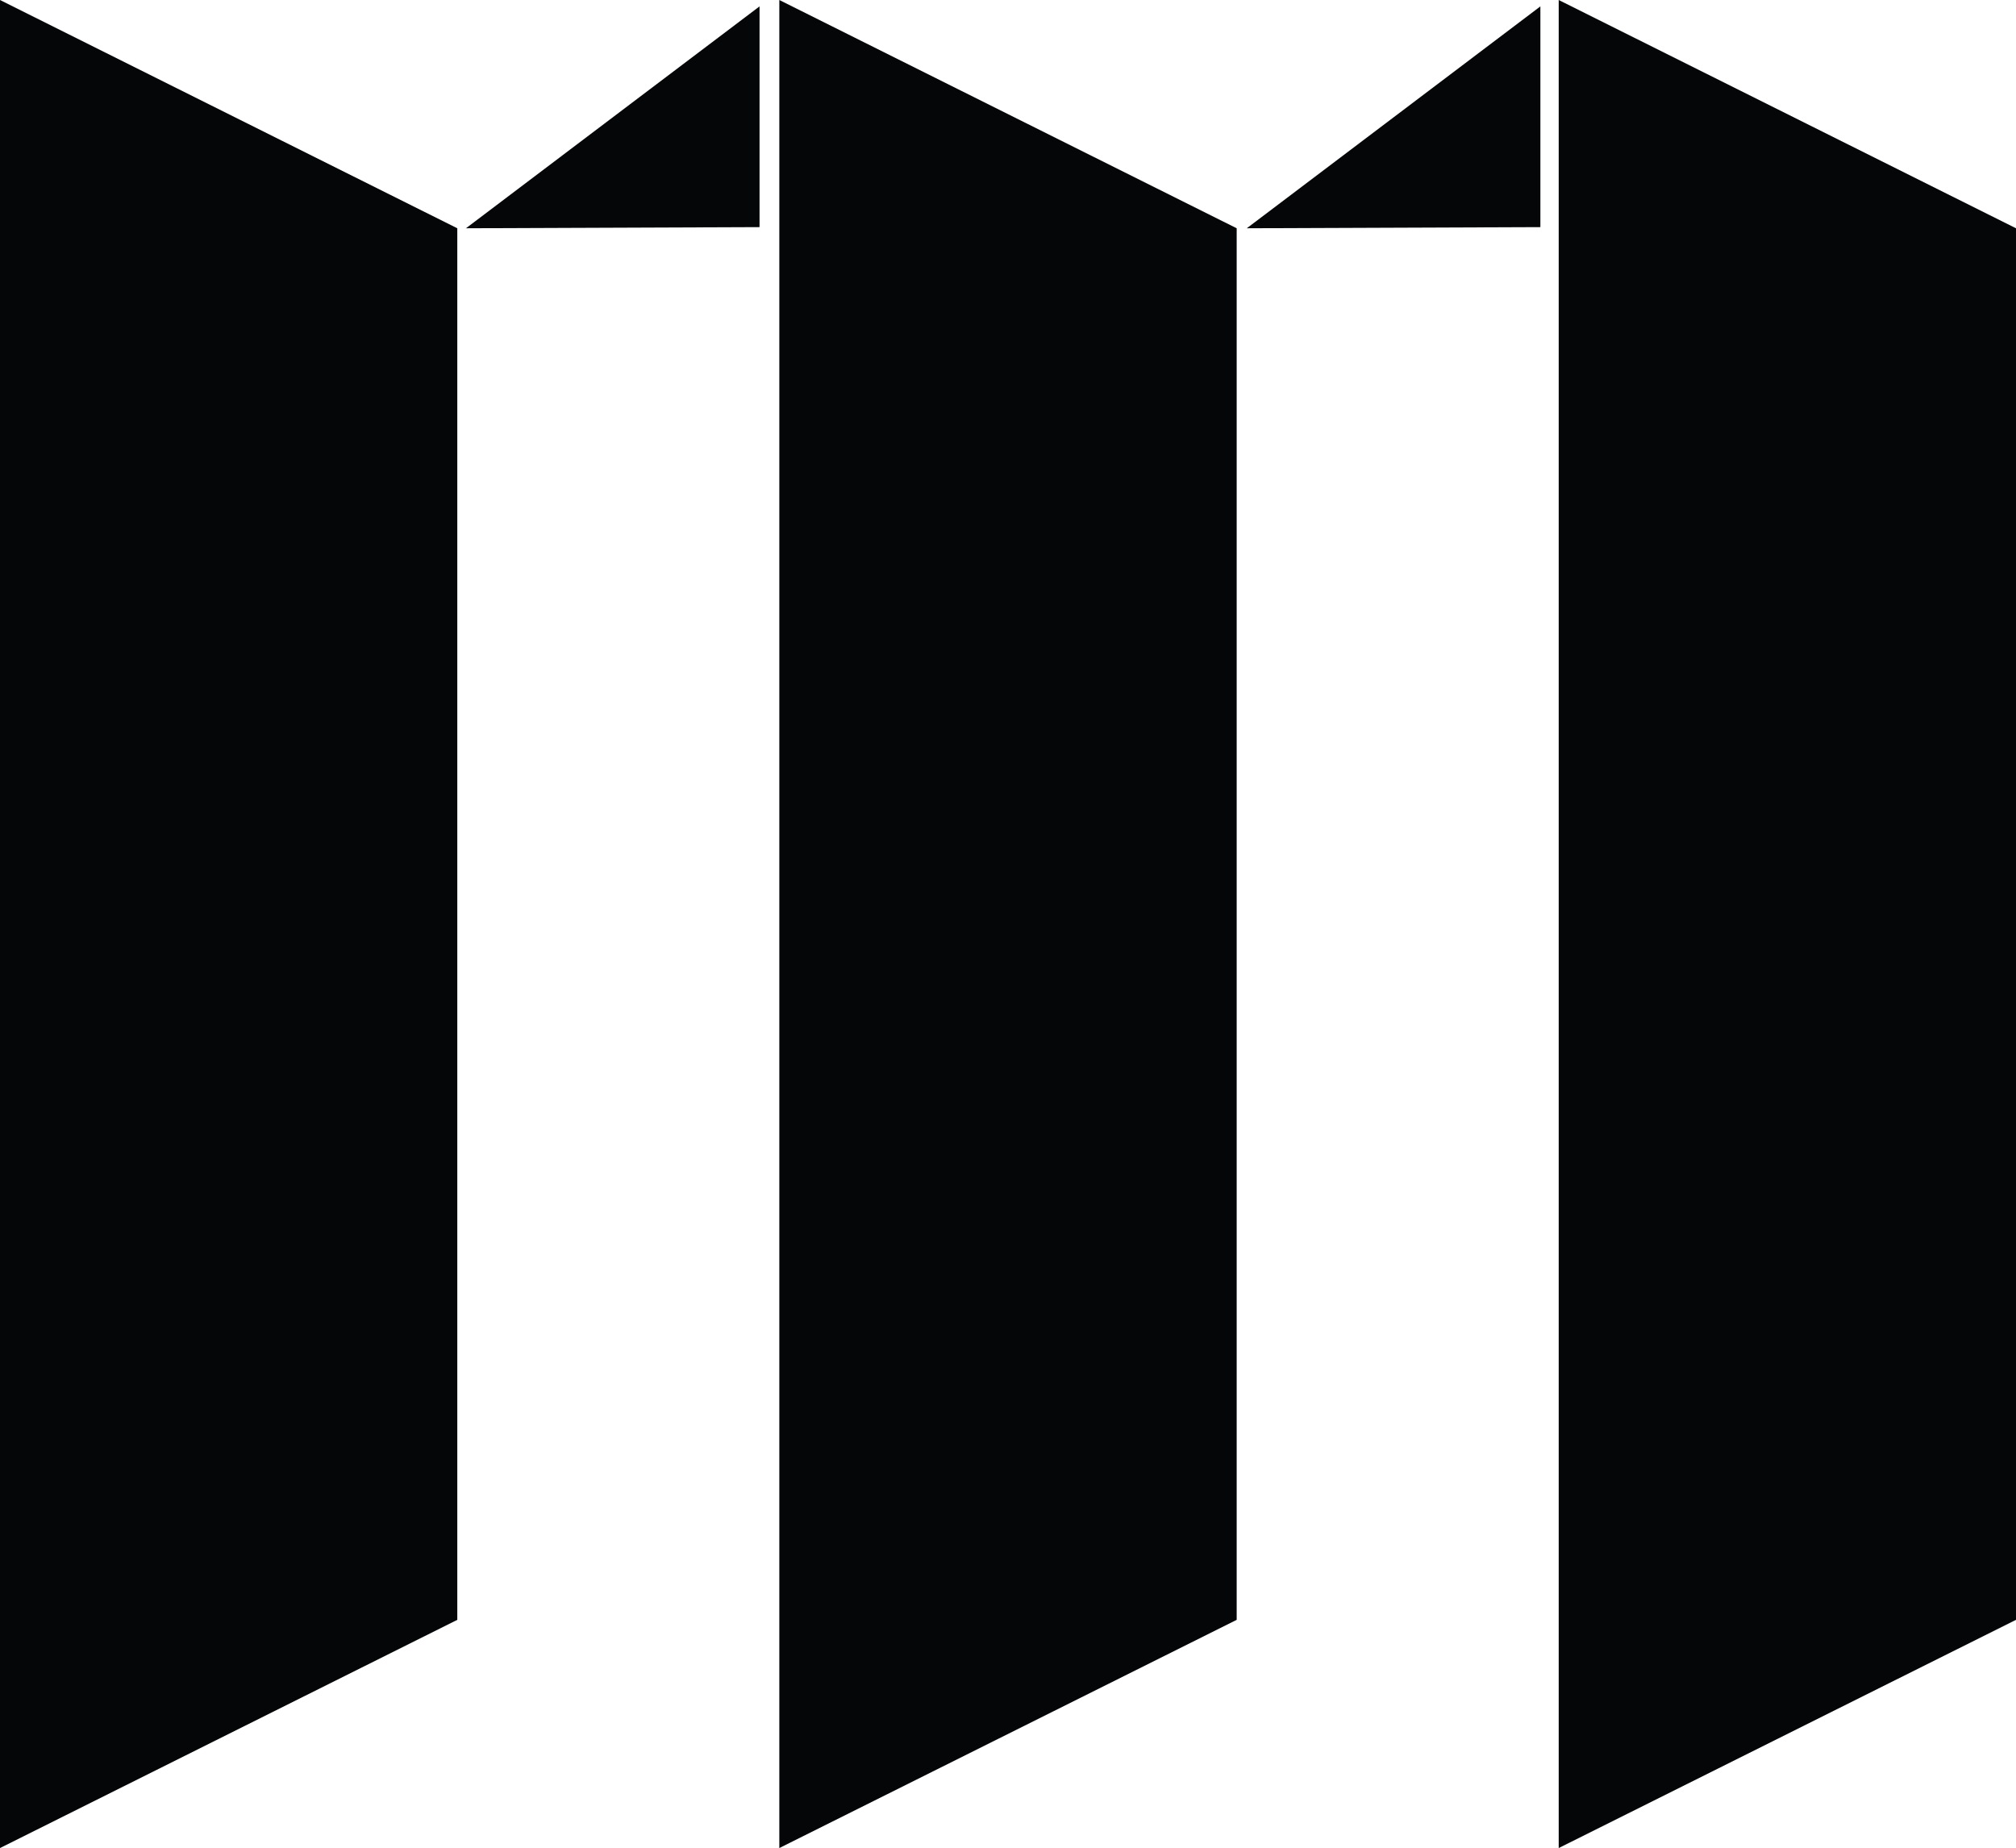
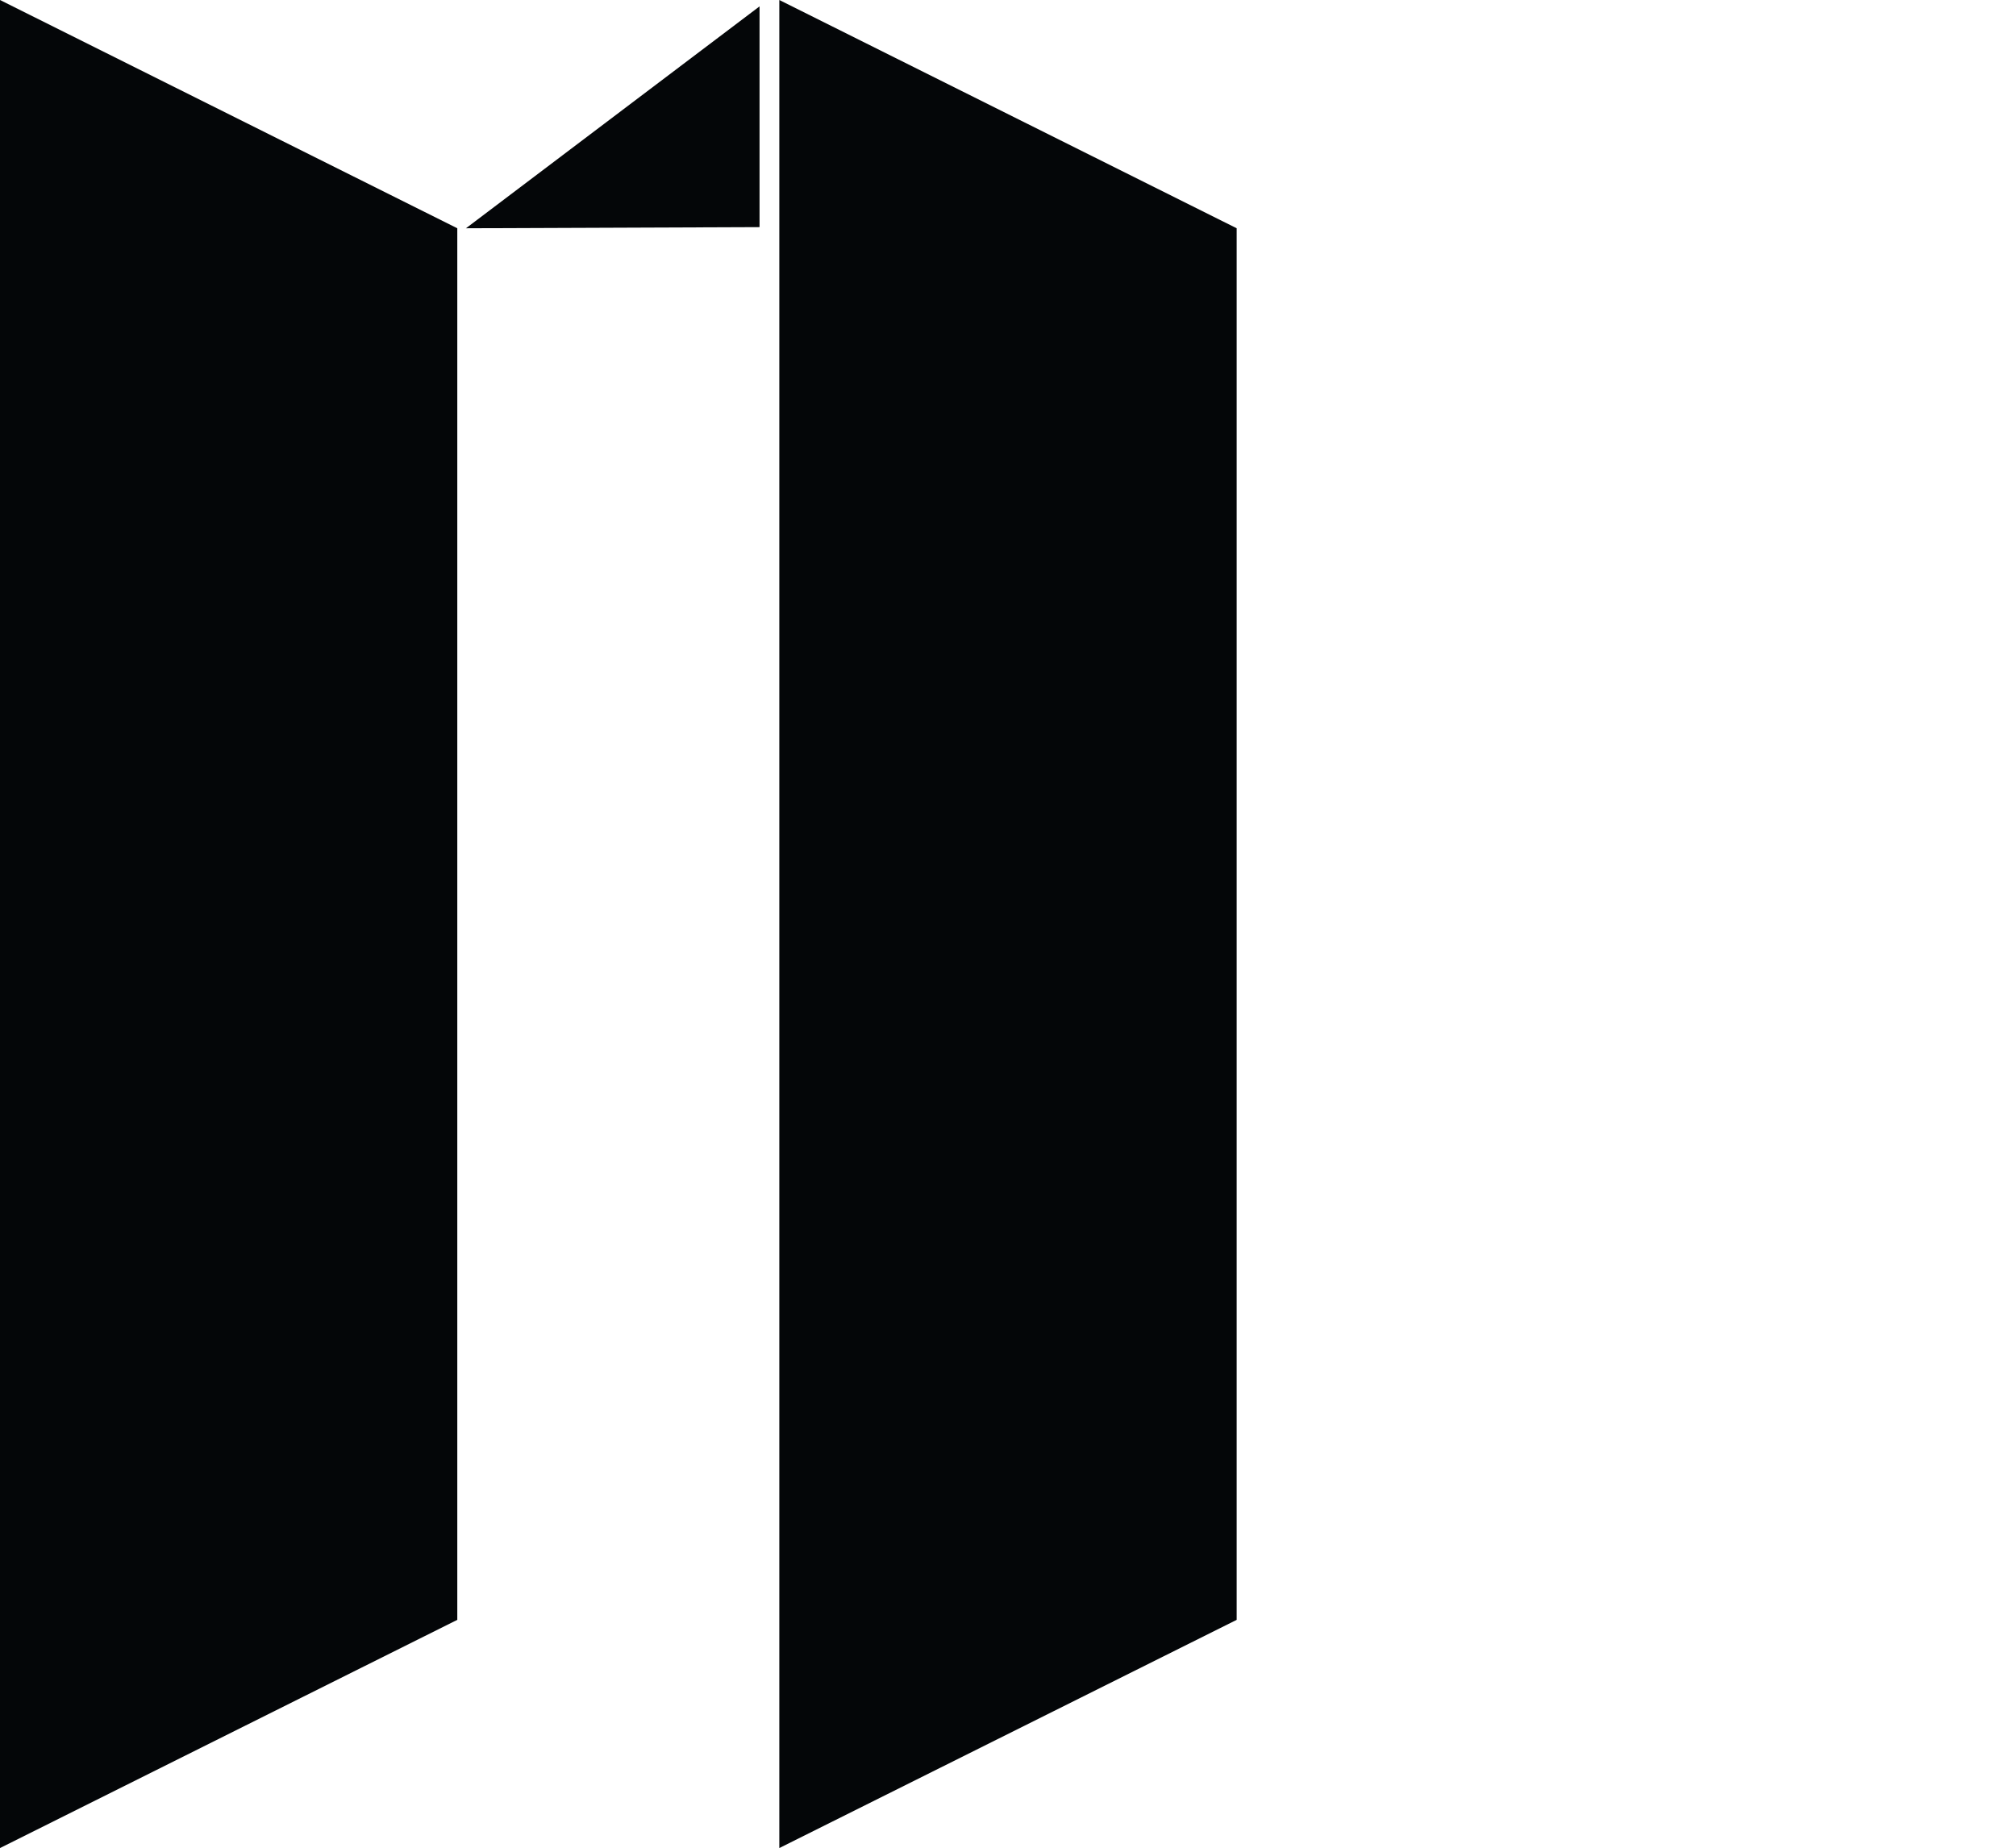
<svg xmlns="http://www.w3.org/2000/svg" viewBox="0 0 318.96 292.43" height="292.43" width="318.96" id="Camada_1">
  <defs>
    <style>.cls-1{fill:#040608;}</style>
  </defs>
  <polygon points="120.17 1.01 73.72 36.12 120.17 35.94 120.17 1.01" class="cls-1" />
-   <polygon points="243.71 1.01 197.26 36.12 243.71 35.94 243.71 1.01" class="cls-1" />
  <polygon points="0 0 72.35 36.12 72.35 256.32 0 292.43 0 0" class="cls-1" />
  <polygon points="123.3 0 195.66 36.12 195.66 256.32 123.3 292.43 123.3 0" class="cls-1" />
-   <polygon points="246.61 0 318.96 36.12 318.96 256.32 246.61 292.43 246.61 0" class="cls-1" />
</svg>